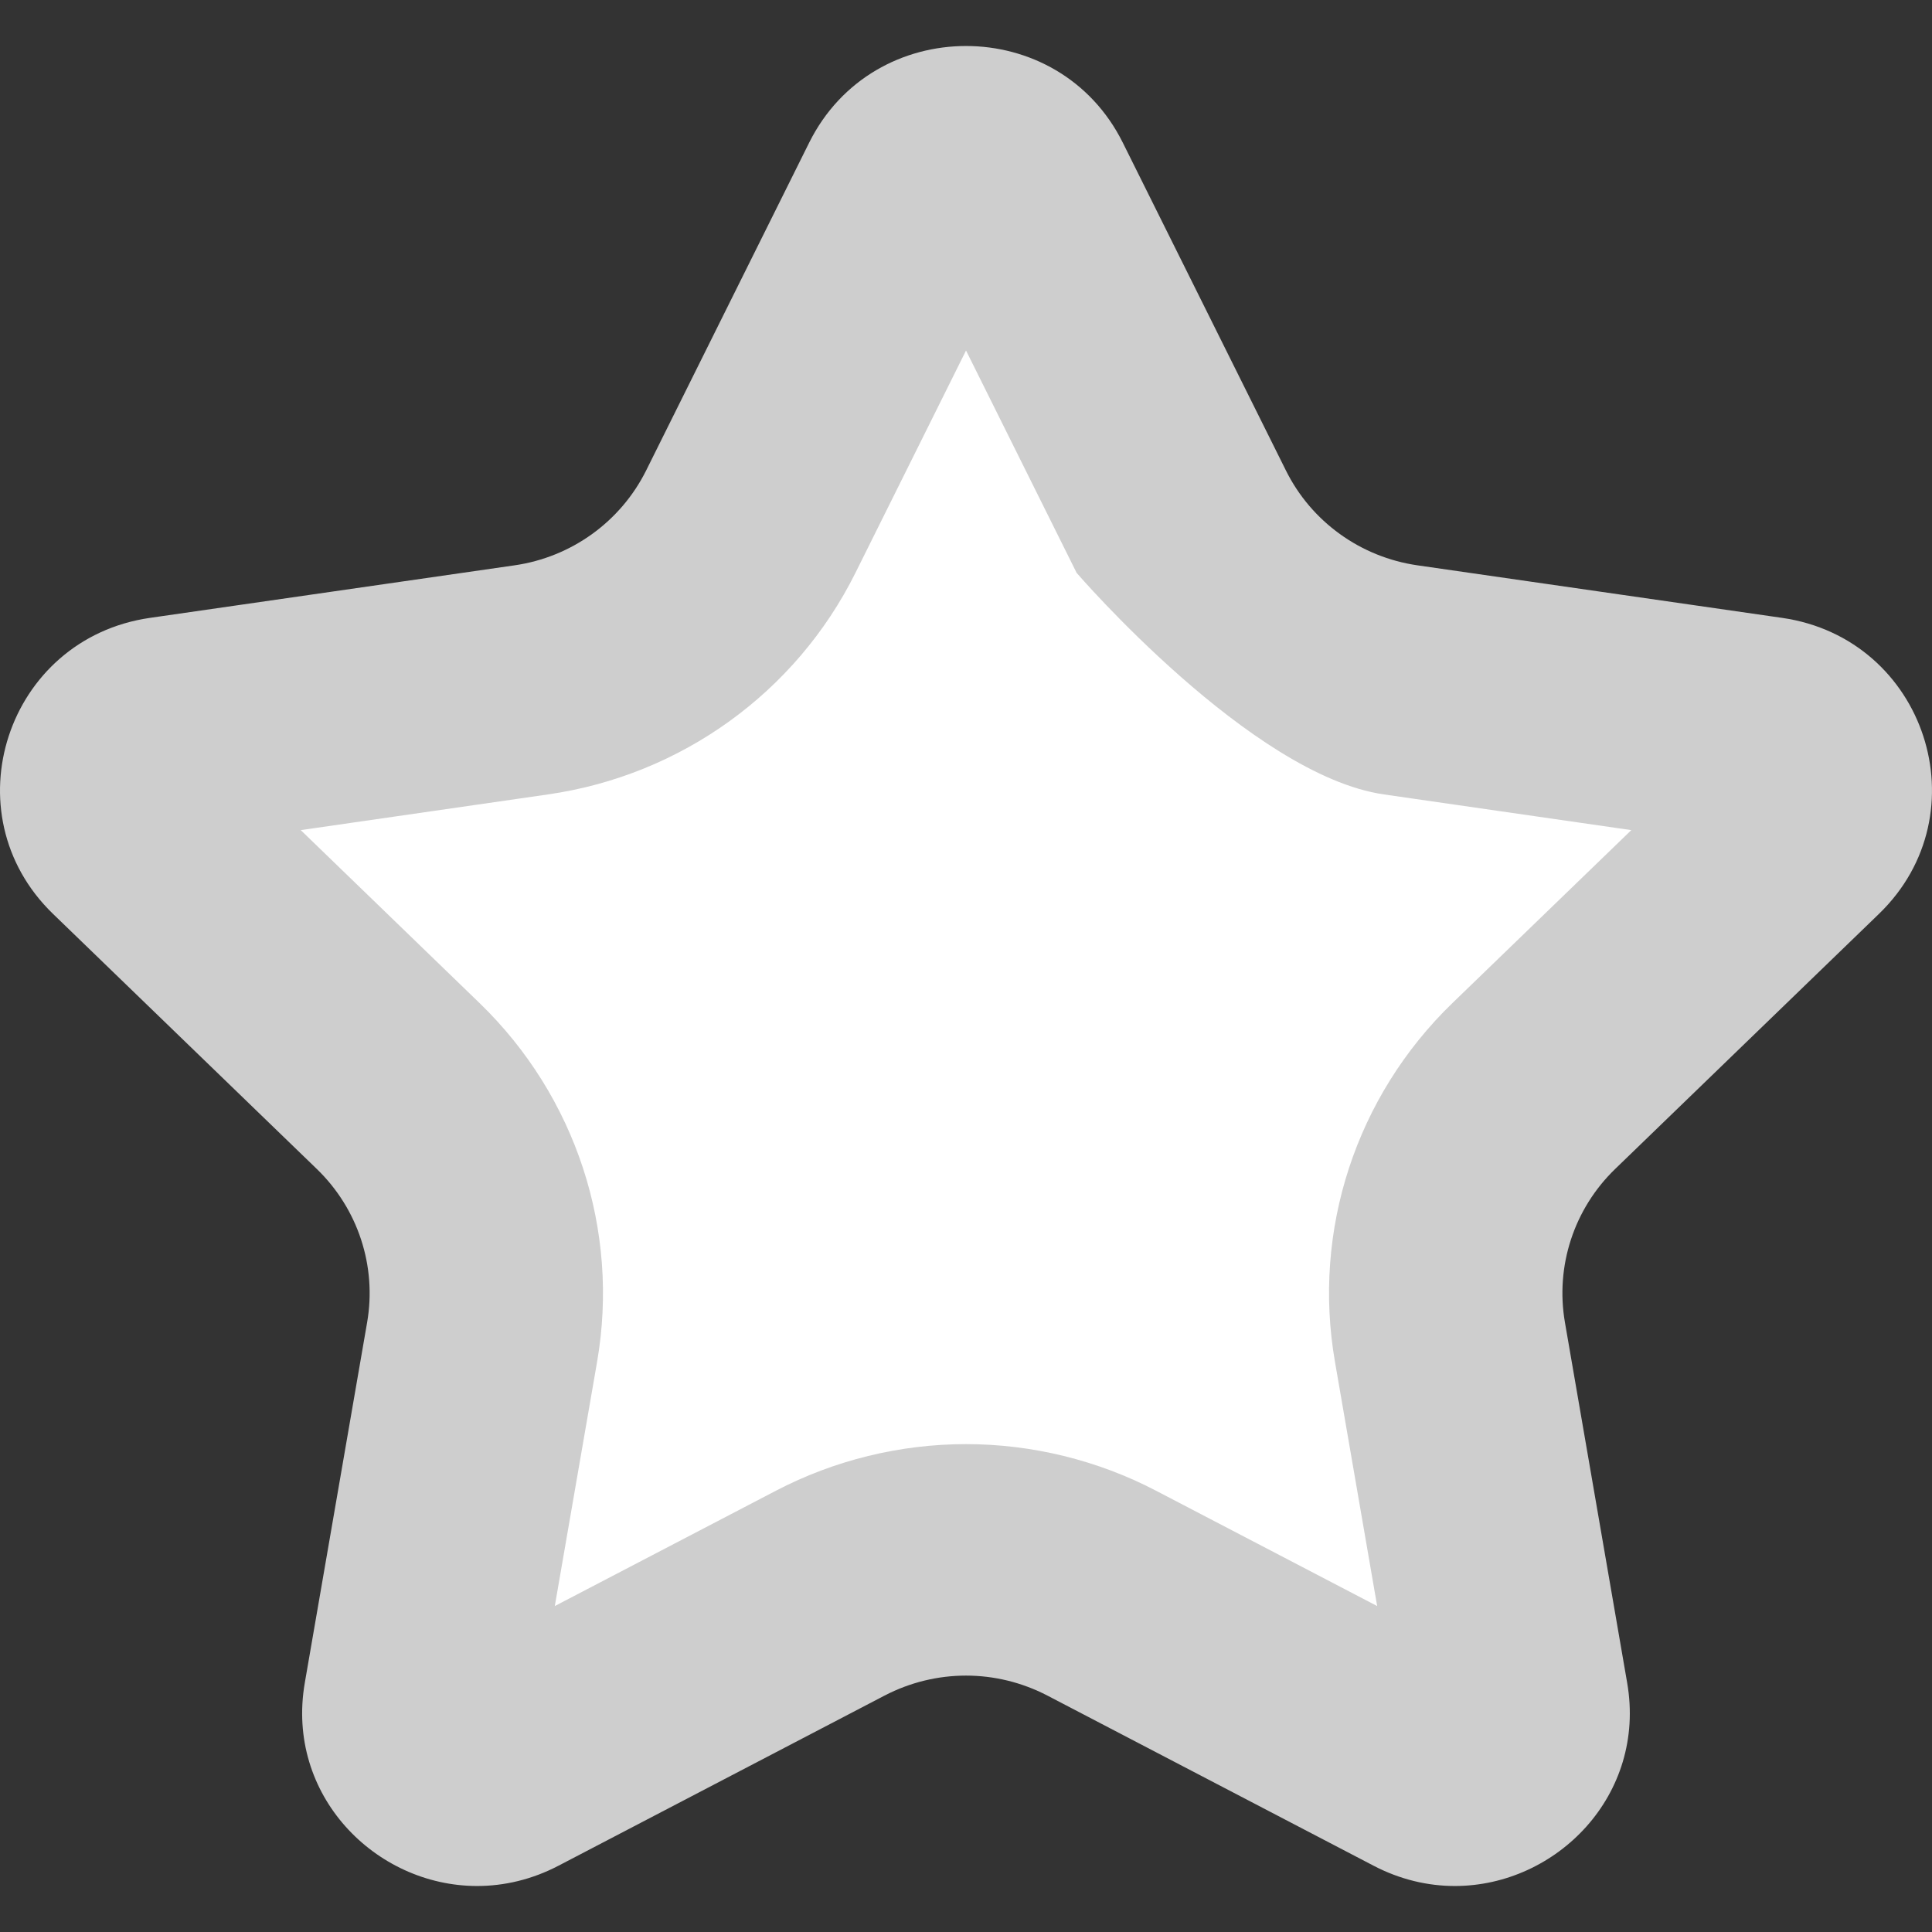
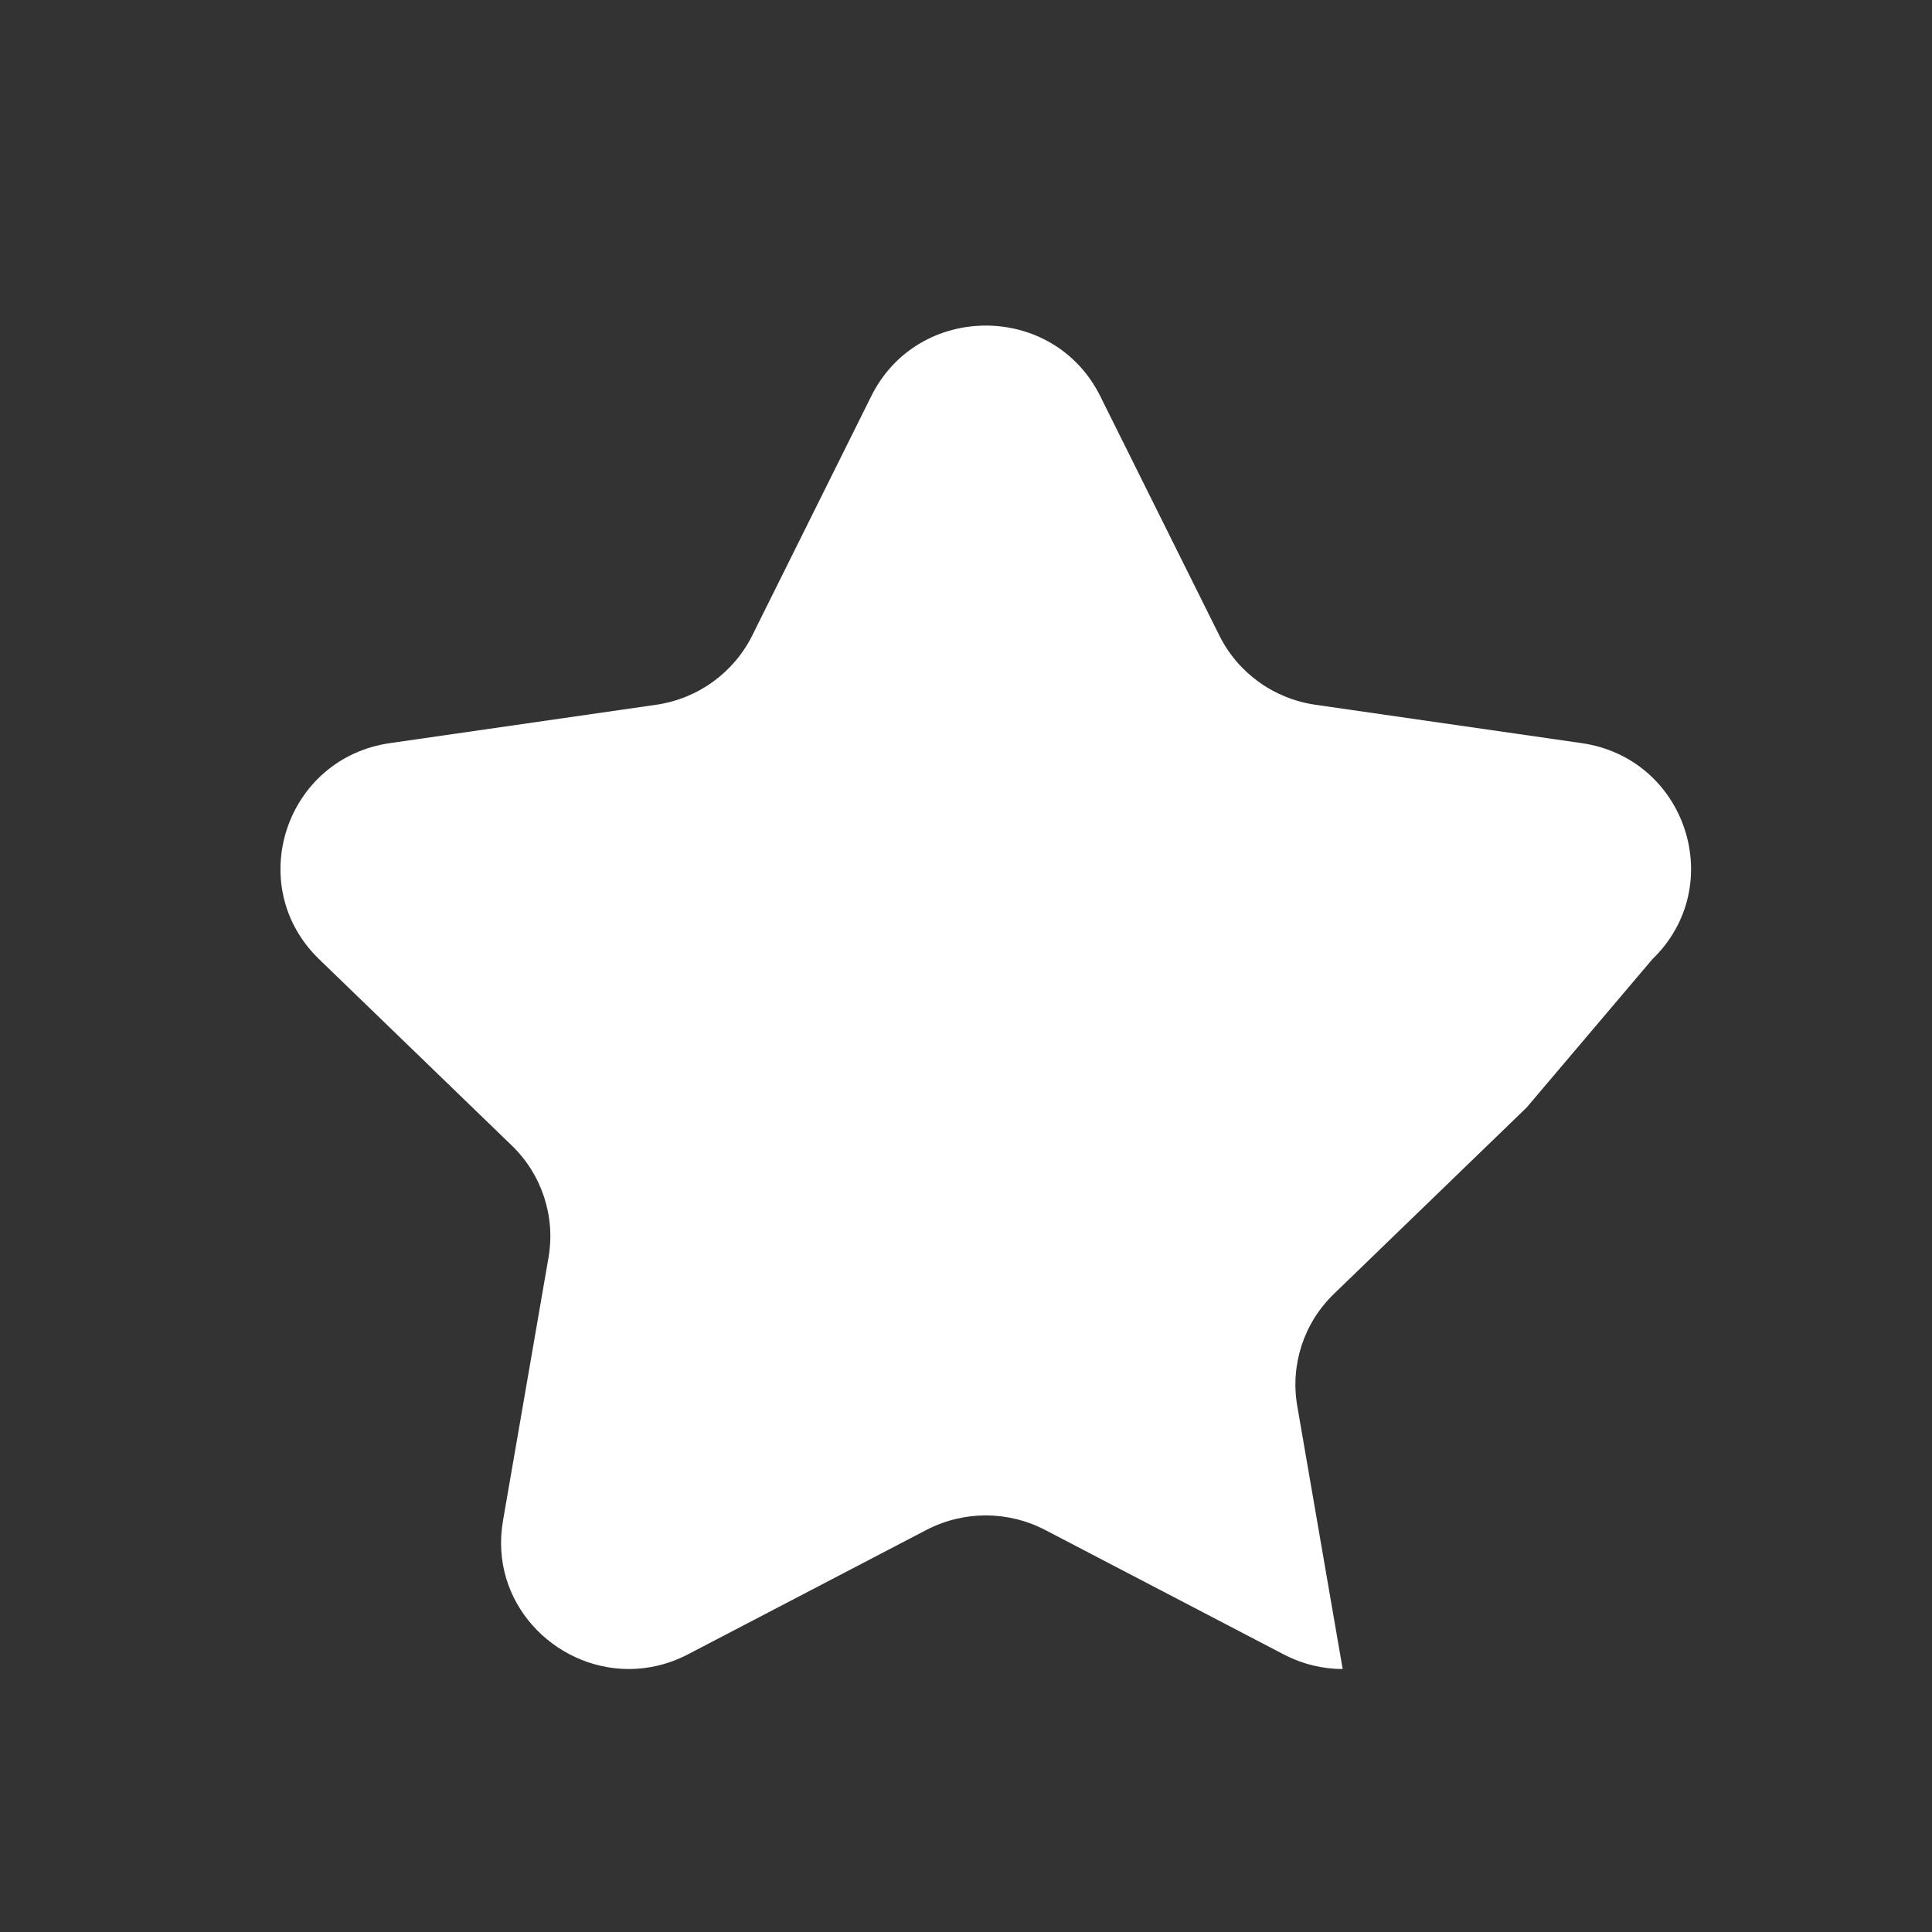
<svg xmlns="http://www.w3.org/2000/svg" xmlns:ns1="http://www.serif.com/" width="100%" height="100%" viewBox="0 0 800 800" version="1.1" xml:space="preserve" style="fill-rule:evenodd;clip-rule:evenodd;stroke-linejoin:round;stroke-miterlimit:2;">
  <rect x="0" y="0" width="800" height="800" fill="#333333" stroke="none" />
  <g id="Page-1">
    <g id="Dribbble-Light-Preview">
      <g id="icons">
-         <path id="star_favorite---1498-" ns1:id="star_favorite-[#1498]" d="M684.214,397.193c31.367,-30.346 14.077,-83.222 -29.293,-89.48l-110.221,-15.882c-17.231,-2.476 -32.126,-13.212 -39.807,-28.705l-49.298,-99.076c-9.696,-19.498 -28.563,-29.233 -47.401,-29.233c-18.866,0 -37.733,9.735 -47.429,29.233l-49.27,99.076c-7.71,15.493 -22.604,26.229 -39.806,28.705l-110.221,15.882c-43.37,6.258 -60.689,59.134 -29.323,89.48l79.76,77.129c12.471,12.044 18.166,29.401 15.216,46.423l-18.837,108.922c-5.871,33.906 21.29,61.443 52.102,61.443c8.119,-0 16.53,-1.92 24.62,-6.147l98.568,-51.43c7.71,-4.005 16.151,-6.035 24.62,-6.035c8.441,-0 16.881,2.03 24.591,6.035l98.598,51.43c8.089,4.227 16.471,6.147 24.591,6.147c30.811,-0 57.972,-27.537 52.102,-61.443l-18.808,-108.922c-2.95,-17.022 2.716,-34.379 15.186,-46.423l79.76,-77.129Z" style="fill:#fff;" />
+         <path id="star_favorite---1498-" ns1:id="star_favorite-[#1498]" d="M684.214,397.193c31.367,-30.346 14.077,-83.222 -29.293,-89.48l-110.221,-15.882c-17.231,-2.476 -32.126,-13.212 -39.807,-28.705l-49.298,-99.076c-9.696,-19.498 -28.563,-29.233 -47.401,-29.233c-18.866,0 -37.733,9.735 -47.429,29.233l-49.27,99.076c-7.71,15.493 -22.604,26.229 -39.806,28.705l-110.221,15.882c-43.37,6.258 -60.689,59.134 -29.323,89.48l79.76,77.129c12.471,12.044 18.166,29.401 15.216,46.423l-18.837,108.922c-5.871,33.906 21.29,61.443 52.102,61.443c8.119,-0 16.53,-1.92 24.62,-6.147l98.568,-51.43c7.71,-4.005 16.151,-6.035 24.62,-6.035c8.441,-0 16.881,2.03 24.591,6.035l98.598,51.43c8.089,4.227 16.471,6.147 24.591,6.147l-18.808,-108.922c-2.95,-17.022 2.716,-34.379 15.186,-46.423l79.76,-77.129Z" style="fill:#fff;" />
      </g>
    </g>
  </g>
  <g id="Dribbble-Light-Preview1" ns1:id="Dribbble-Light-Preview">
    <g id="icons1" ns1:id="icons">
-       <path id="star_favorite---1498-1" ns1:id="star_favorite-[#1498]" d="M601.372,415.39c-39.84,38.553 -58.04,94.02 -48.6,148.458l17.48,101.181l-91.6,-47.772c-24.16,-12.609 -51.36,-19.276 -78.64,-19.276c-27.32,-0 -54.52,6.667 -78.68,19.276l-91.6,47.772l17.52,-101.181c9.4,-54.438 -8.8,-109.905 -48.64,-148.458l-74.08,-71.657l102.4,-14.781c55.08,-7.923 102.64,-42.209 127.28,-91.733l45.8,-92.076l45.8,92.076c0,0 72.2,83.81 127.24,91.733l102.44,14.781l-74.12,71.657Zm176.68,-36.99c42.96,-41.562 19.28,-113.981 -40.12,-122.552l-150.96,-21.753c-23.6,-3.39 -44,-18.095 -54.52,-39.314l-67.52,-135.695c-13.28,-26.705 -39.12,-40.038 -64.92,-40.038c-25.84,-0 -51.68,13.333 -64.96,40.038l-67.48,135.695c-10.56,21.219 -30.96,35.924 -54.52,39.314l-150.96,21.753c-59.4,8.571 -83.12,80.99 -40.16,122.552l109.24,105.638c17.08,16.495 24.88,40.267 20.84,63.581l-25.8,149.181c-8.04,46.438 29.16,84.152 71.36,84.152c11.12,0 22.64,-2.628 33.72,-8.419l135,-70.438c10.56,-5.485 22.12,-8.266 33.72,-8.266c11.56,-0 23.12,2.781 33.68,8.266l135.04,70.438c11.08,5.791 22.56,8.419 33.68,8.419c42.2,0 79.4,-37.714 71.36,-84.152l-25.76,-149.181c-4.04,-23.314 3.72,-47.086 20.8,-63.581l109.24,-105.638Z" style="fill:#cecece;" />
-     </g>
+       </g>
  </g>
</svg>